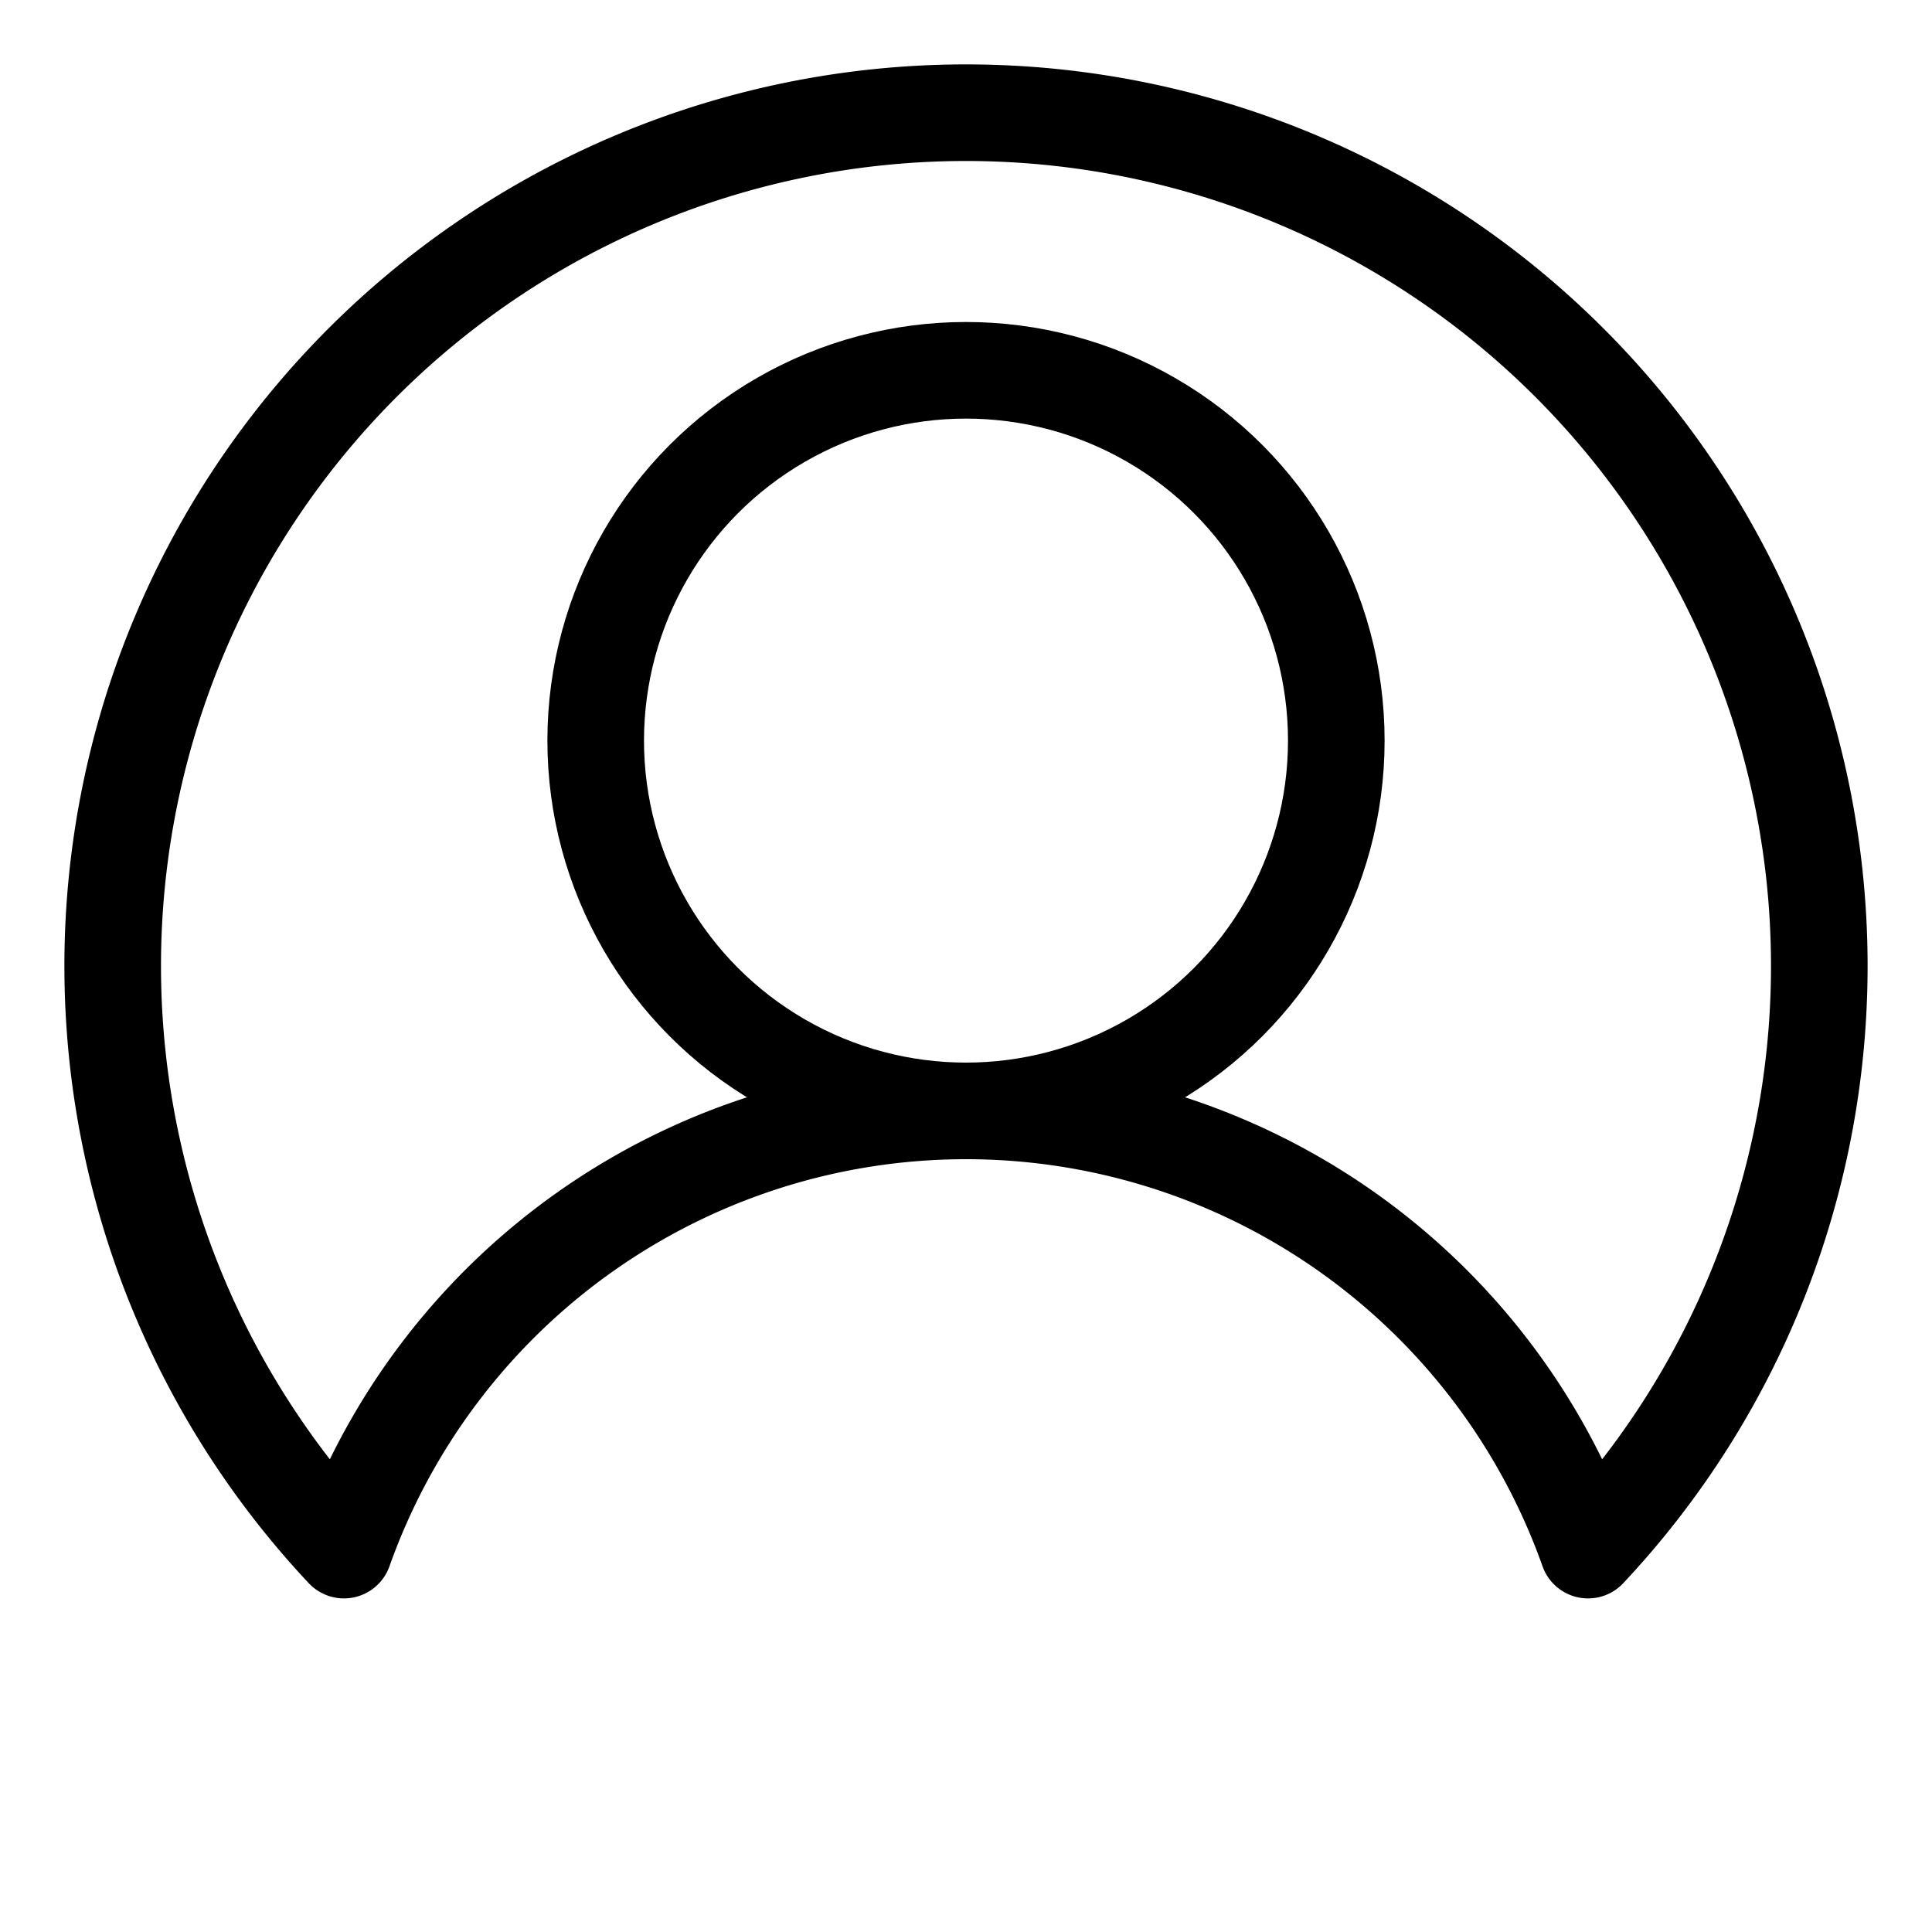
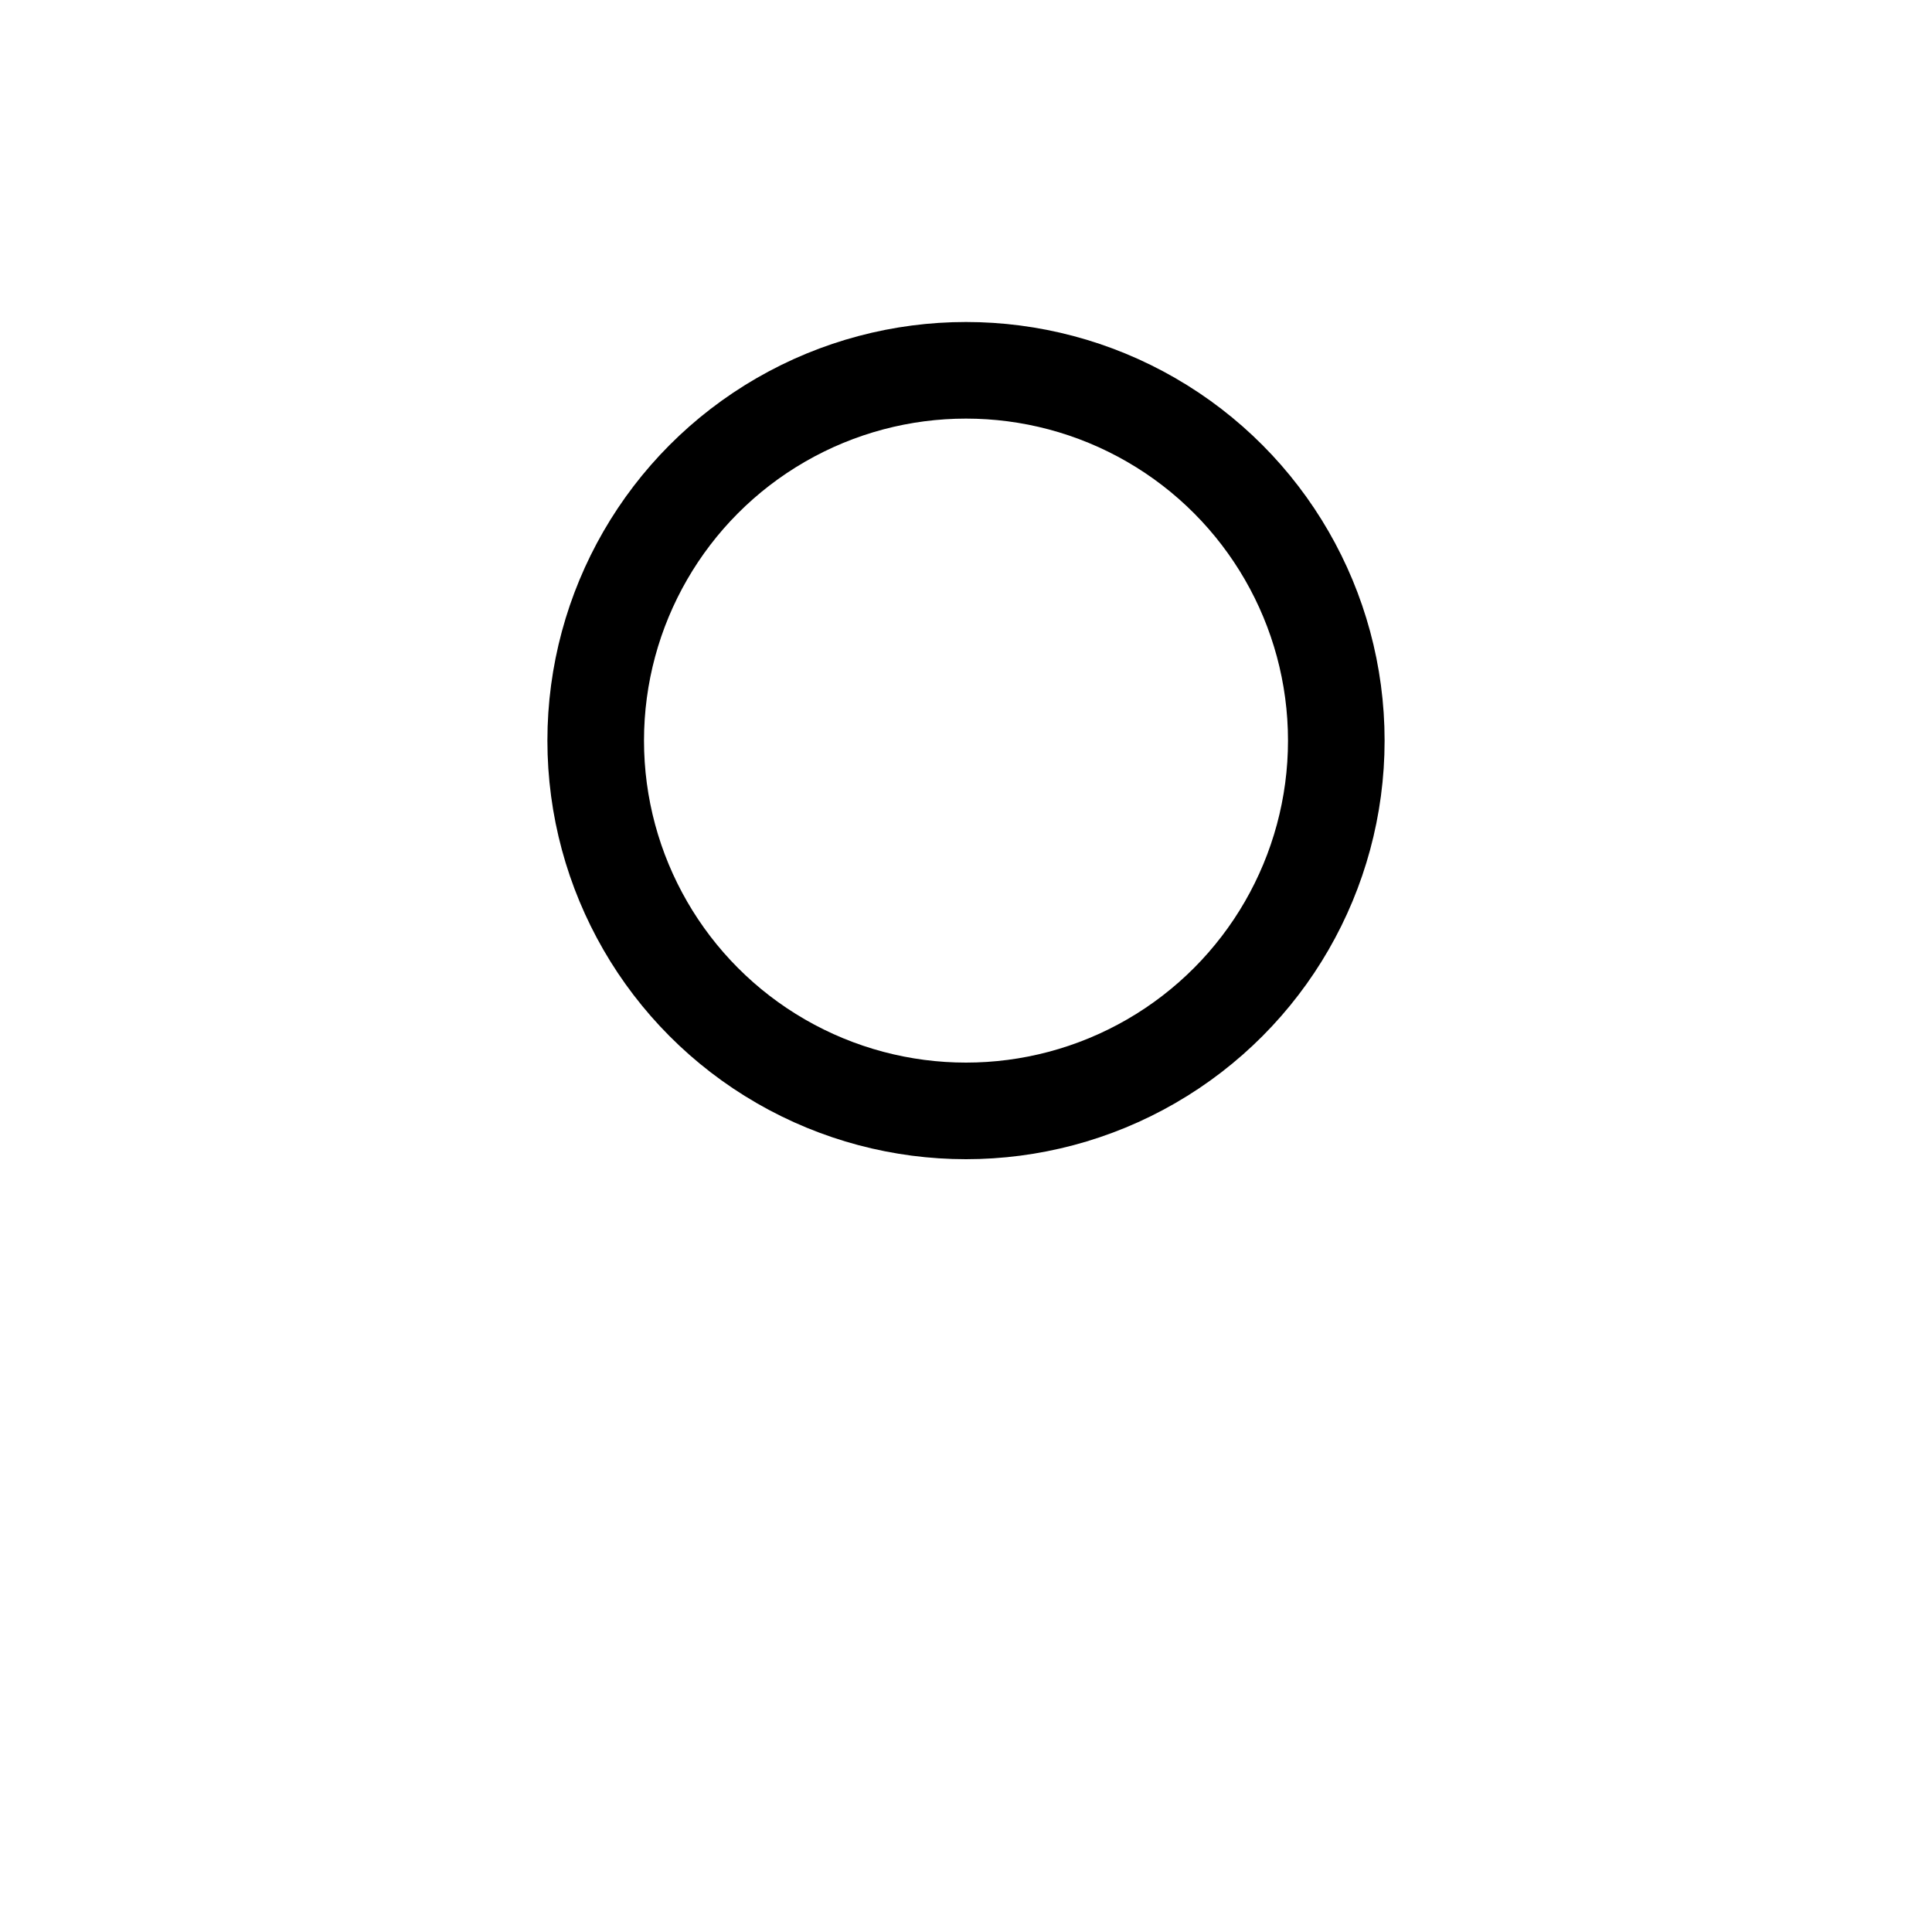
<svg xmlns="http://www.w3.org/2000/svg" version="1.1" width="600" height="600" stroke="black" stroke-width="30" fill="none">
  <title>Abstract user icon</title>
  <circle cx="300" cy="230" r="115" />
-   <path d="M106.819,481.4 a265,265 1 1,1 386.363,0 a205,205 1 0,0 -386.363,0 z" stroke-linejoin="round" />
</svg>